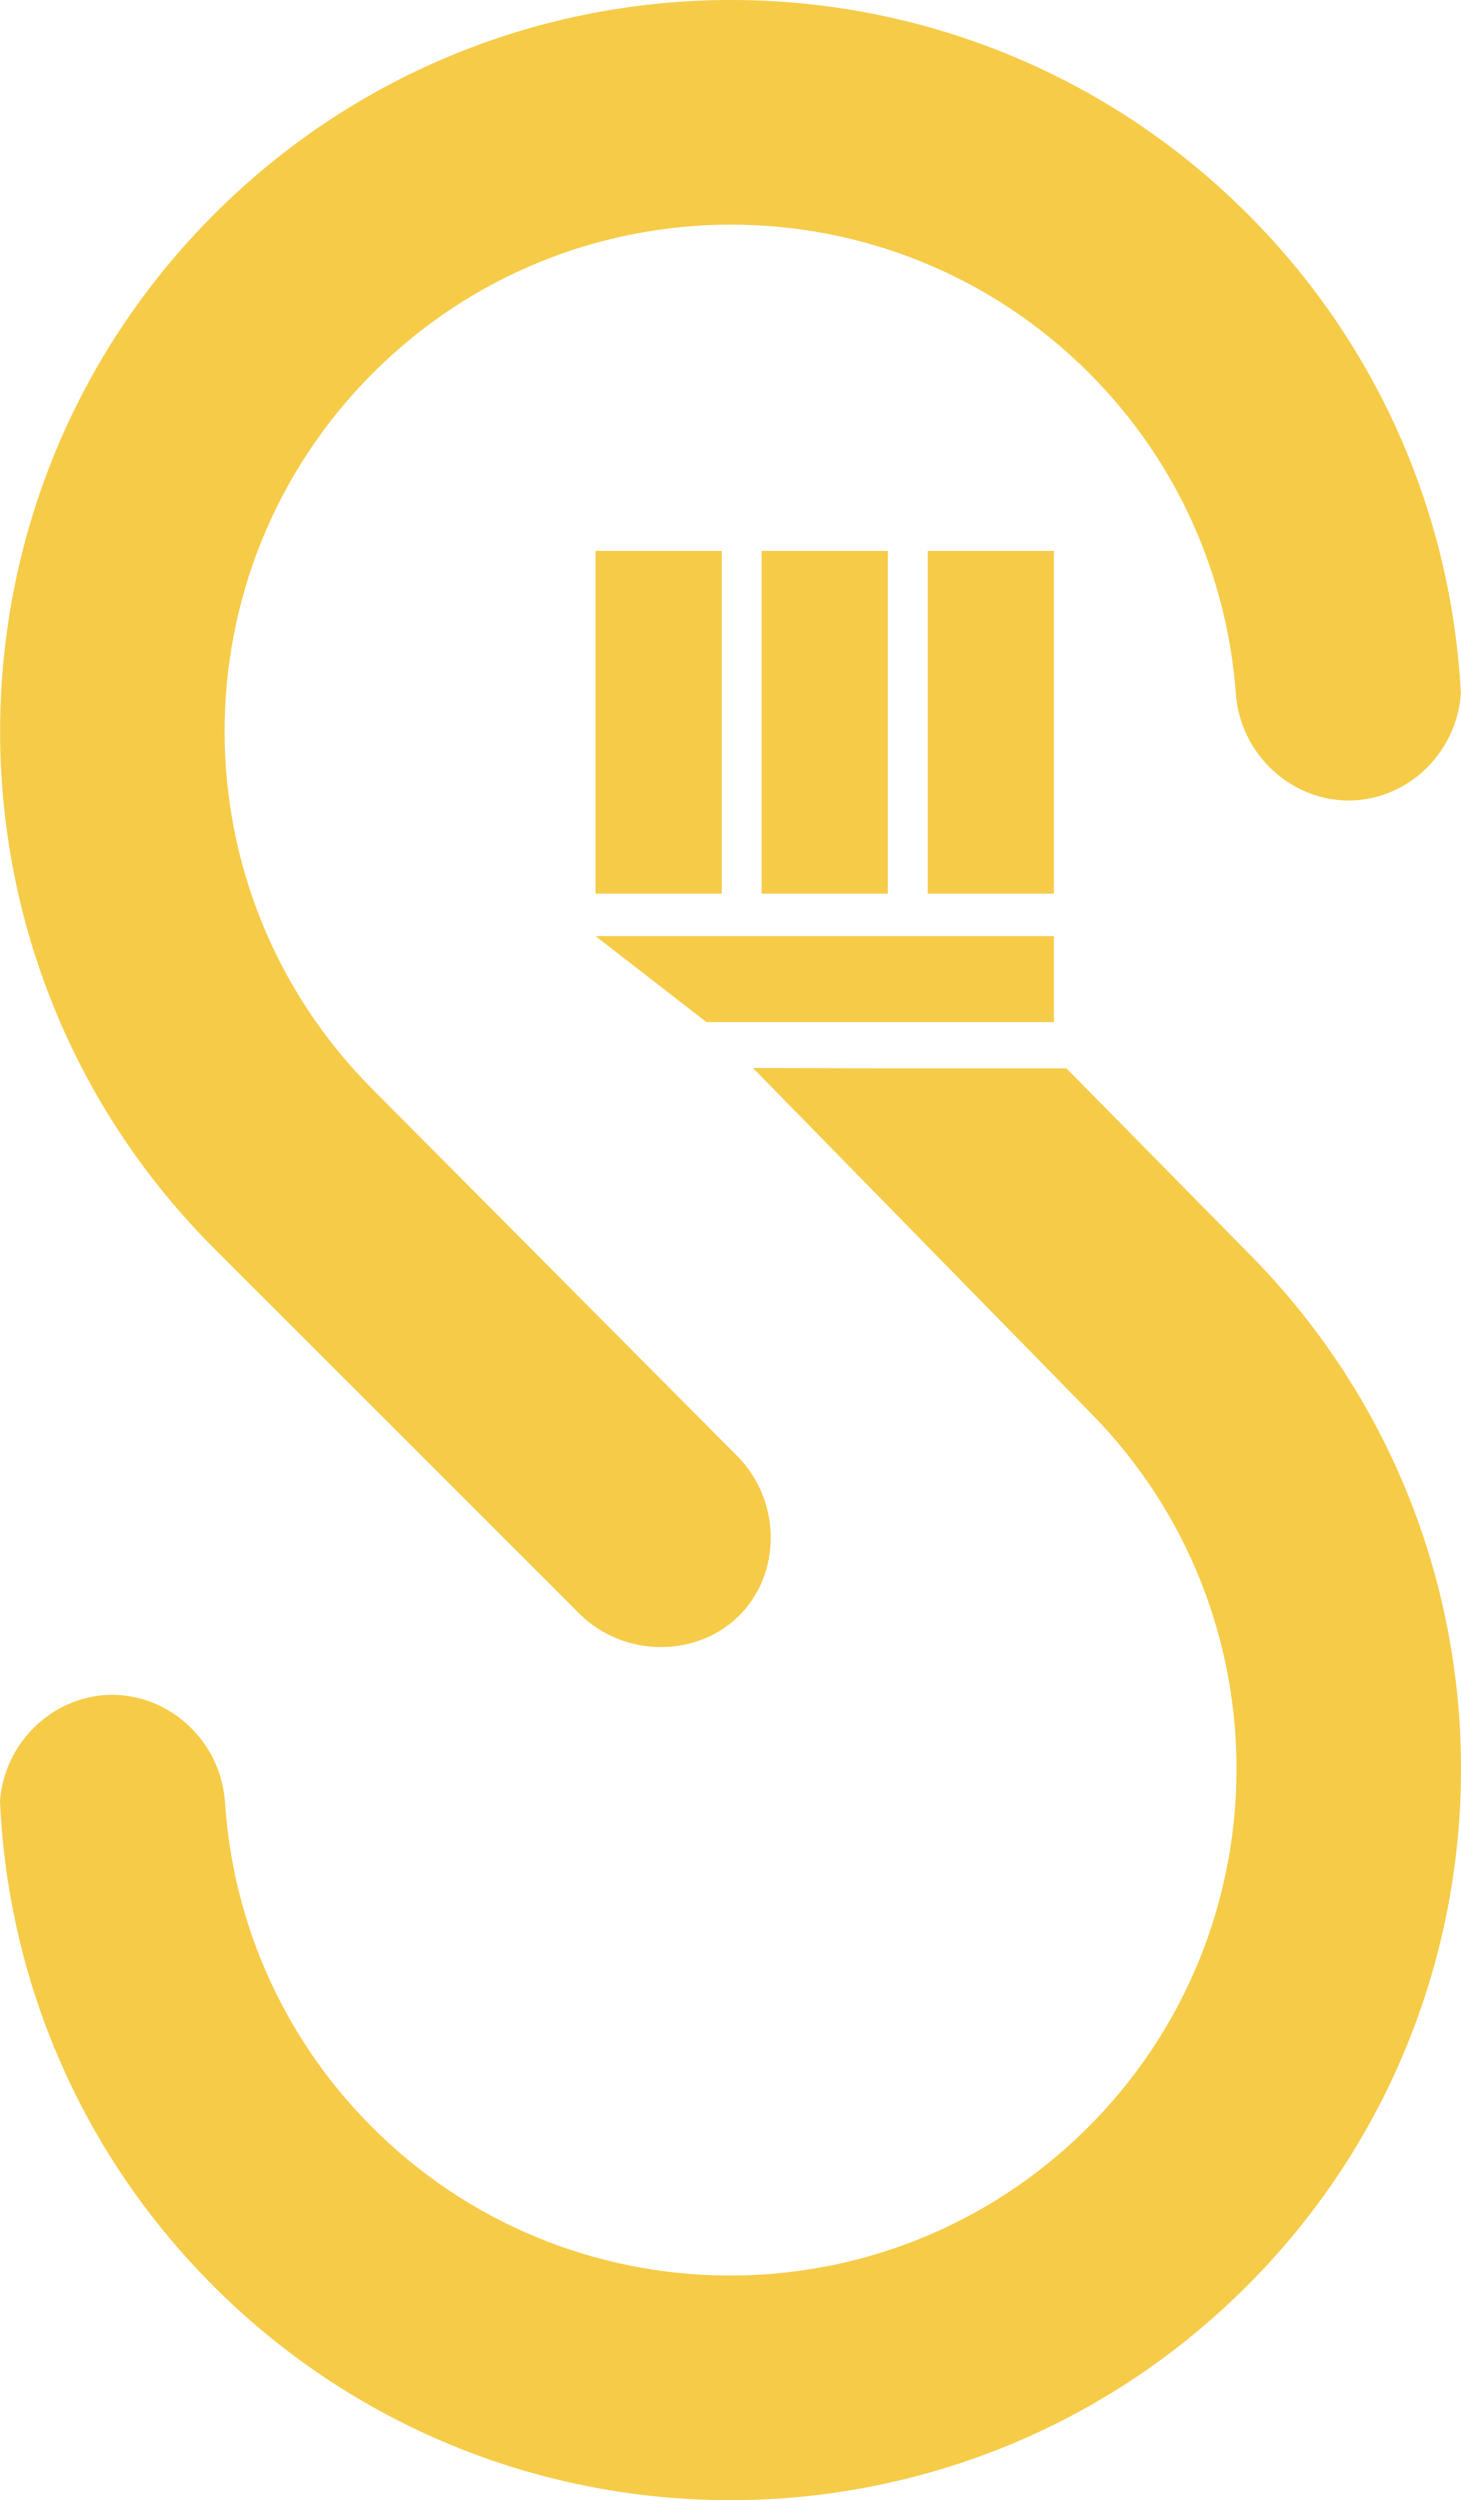
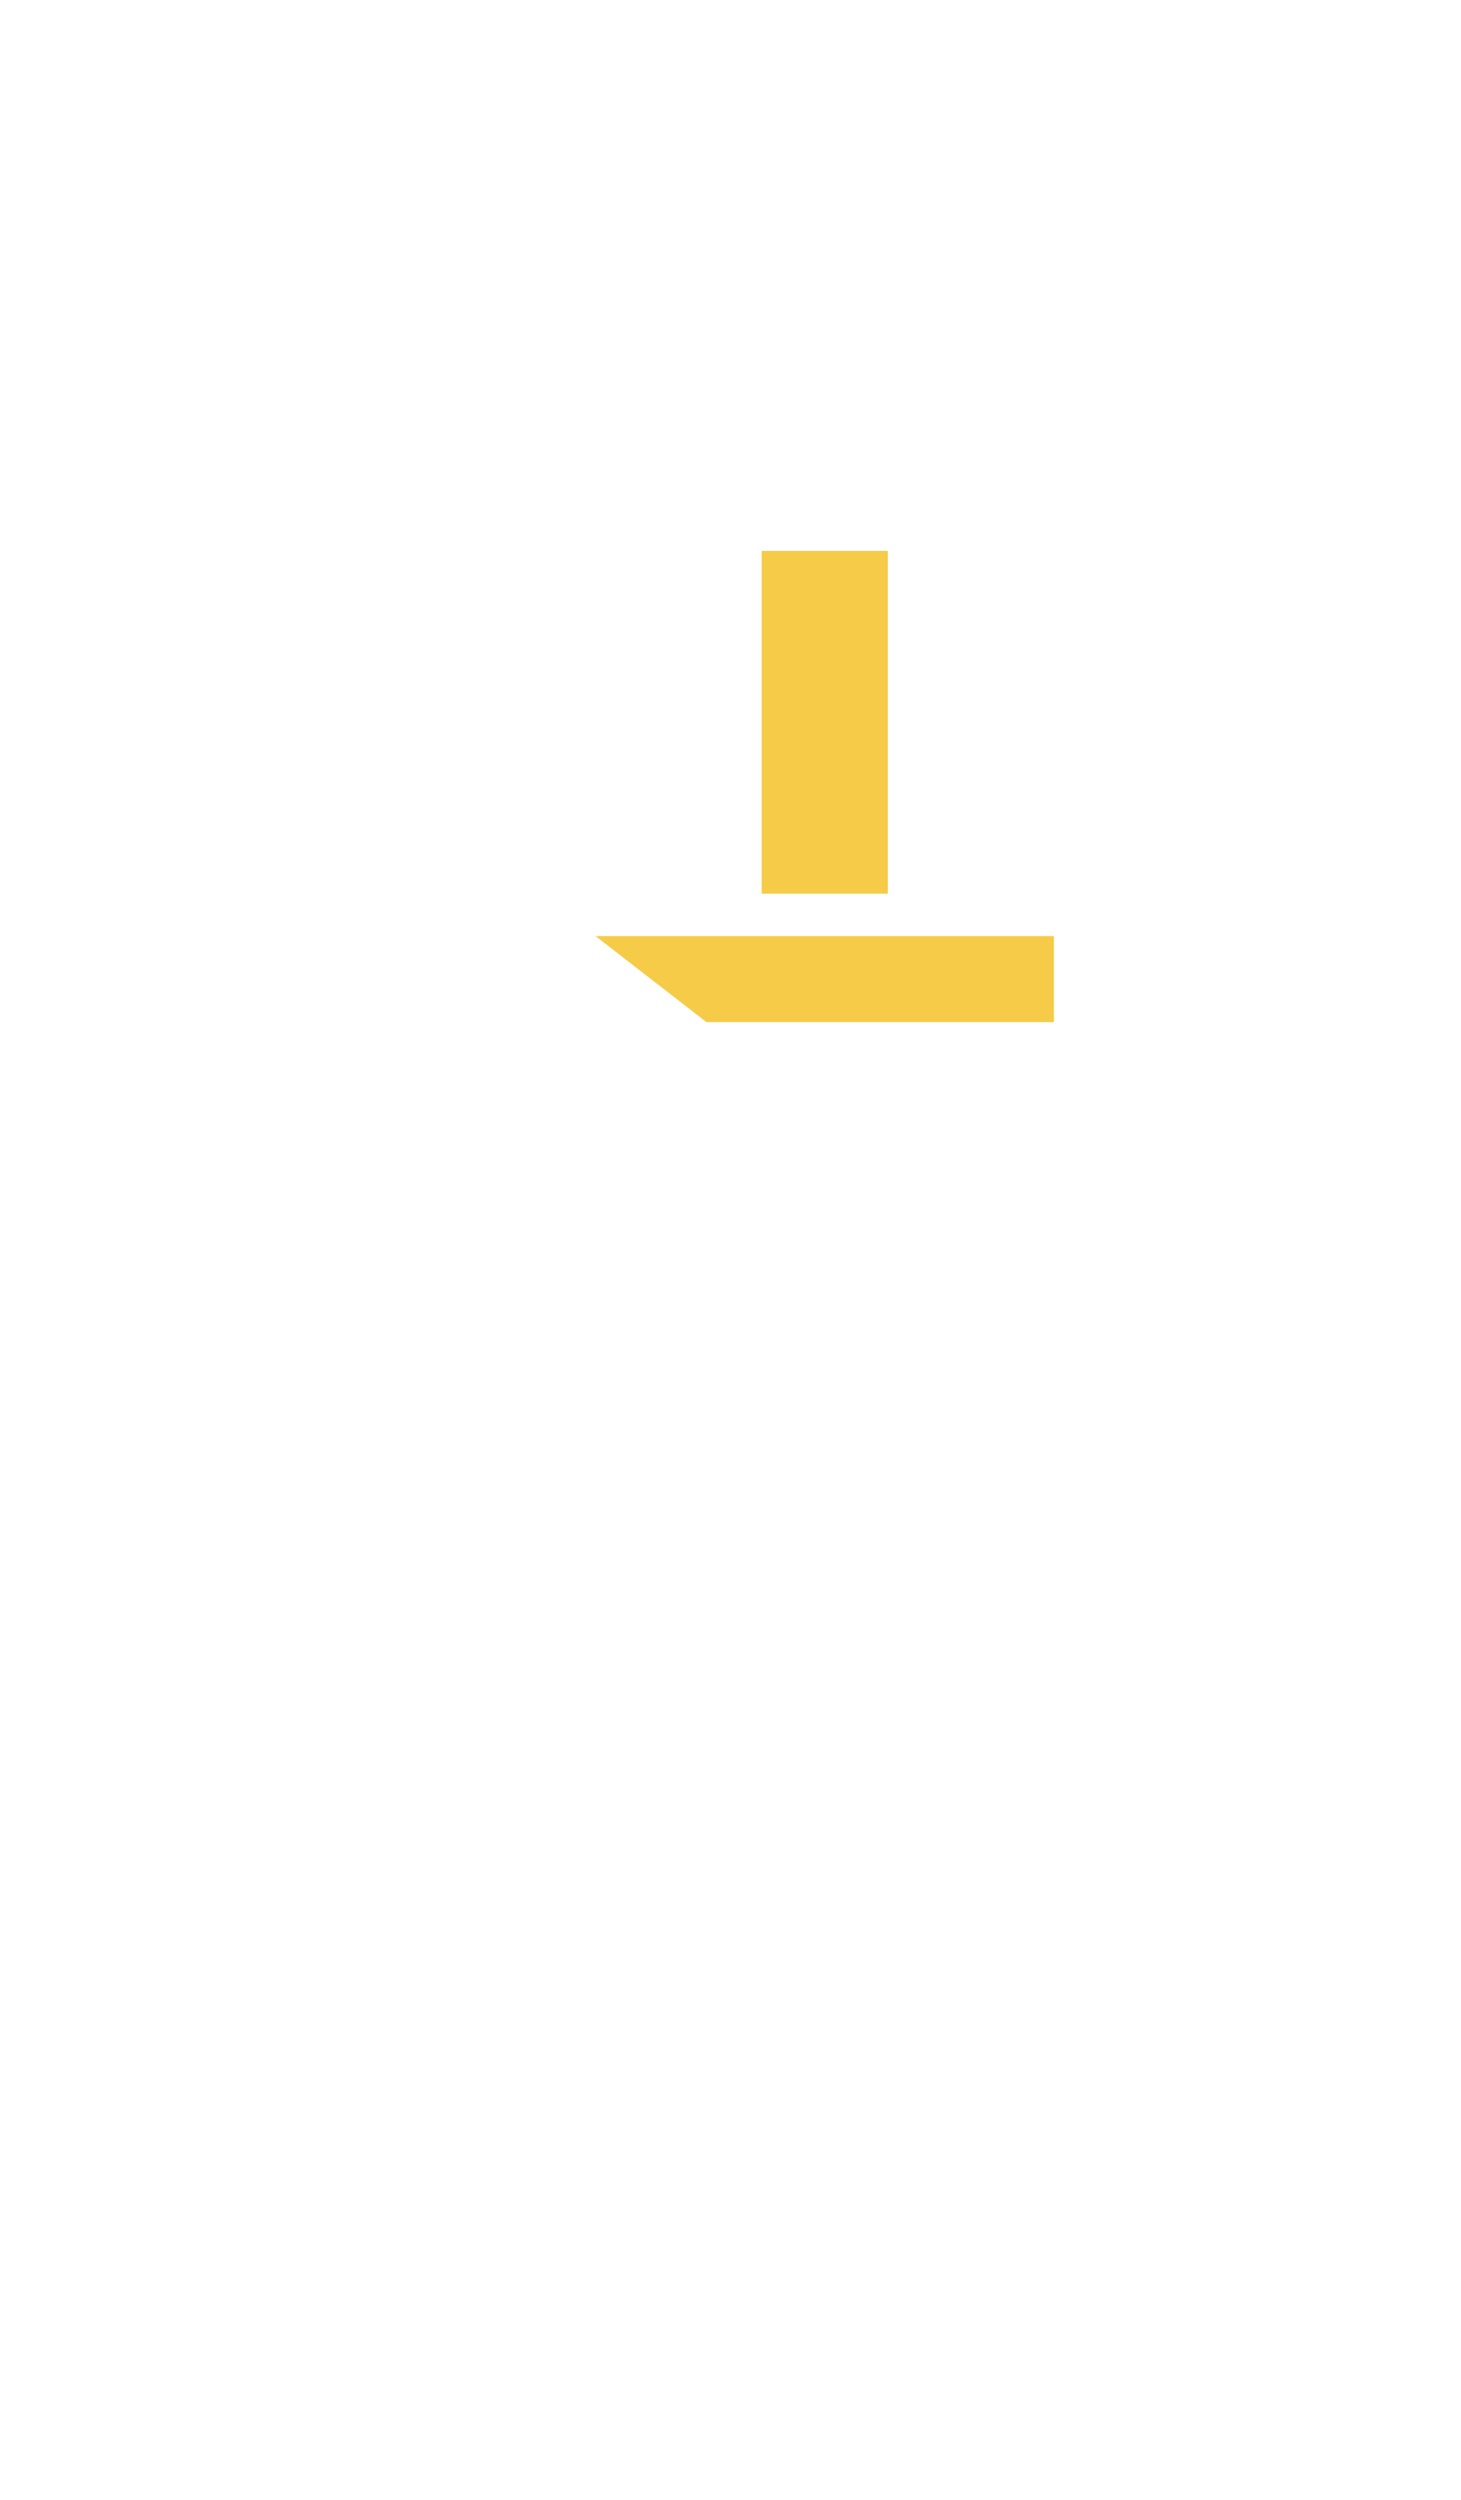
<svg xmlns="http://www.w3.org/2000/svg" id="b" viewBox="0 0 156.148 267.032">
  <g id="c">
-     <path d="m116.378,39.824c9.547,9.537,14.771,21.754,15.704,34.231.466,6.659,6.177,11.713,12.562,11.432,5.999-.264,11.052-5.167,11.488-11.409-.958-18.638-8.557-36.998-22.799-51.227-30.52-30.49-79.978-30.466-110.468.054-30.49,30.52-30.466,79.978.054,110.468l38.553,38.516c4.888,5.349,13.277,5.278,17.848.337,4.281-4.627,4.102-12.323-.804-16.99-12.88-12.945-25.761-25.89-38.641-38.835-21.146-21.126-21.163-55.394-.037-76.54,21.126-21.146,55.394-21.163,76.54-.037Z" style="fill:#f6cb47; stroke-width:0px;" />
-     <path d="m113.986,114.115c-1.533-.001-2.61-.003-3.083-.003-.294,0-15.726.021-30.434-.05l36.116,36.869c20.98,21.29,20.729,55.558-.561,76.538-21.29,20.981-55.558,20.729-76.538-.561-9.472-9.611-14.601-21.868-15.436-34.353-.413-6.663-6.085-11.761-12.473-11.53-6.0.217-11.092,5.08-11.577,11.319.812,18.645,8.267,37.064,22.398,51.403,30.28,30.728,79.737,31.09,110.465.81,30.728-30.28,31.09-79.737.81-110.465l-19.687-19.977Z" style="fill:#f6cb47; stroke-width:0px;" />
    <polygon points="63.652 99.981 112.639 99.981 112.639 109.167 75.502 109.167 63.652 99.981" style="fill:#f6cb47; stroke-width:0px;" />
    <path d="m94.887,58.841v36.607h-13.484v-36.607h13.484Z" style="fill:#f6cb47; stroke-width:0px;" />
-     <path d="m77.136,58.841v36.607h-13.484v-36.607h13.484Z" style="fill:#f6cb47; stroke-width:0px;" />
-     <path d="m112.639,58.841v36.607h-13.484v-36.607h13.484Z" style="fill:#f6cb47; stroke-width:0px;" />
  </g>
</svg>